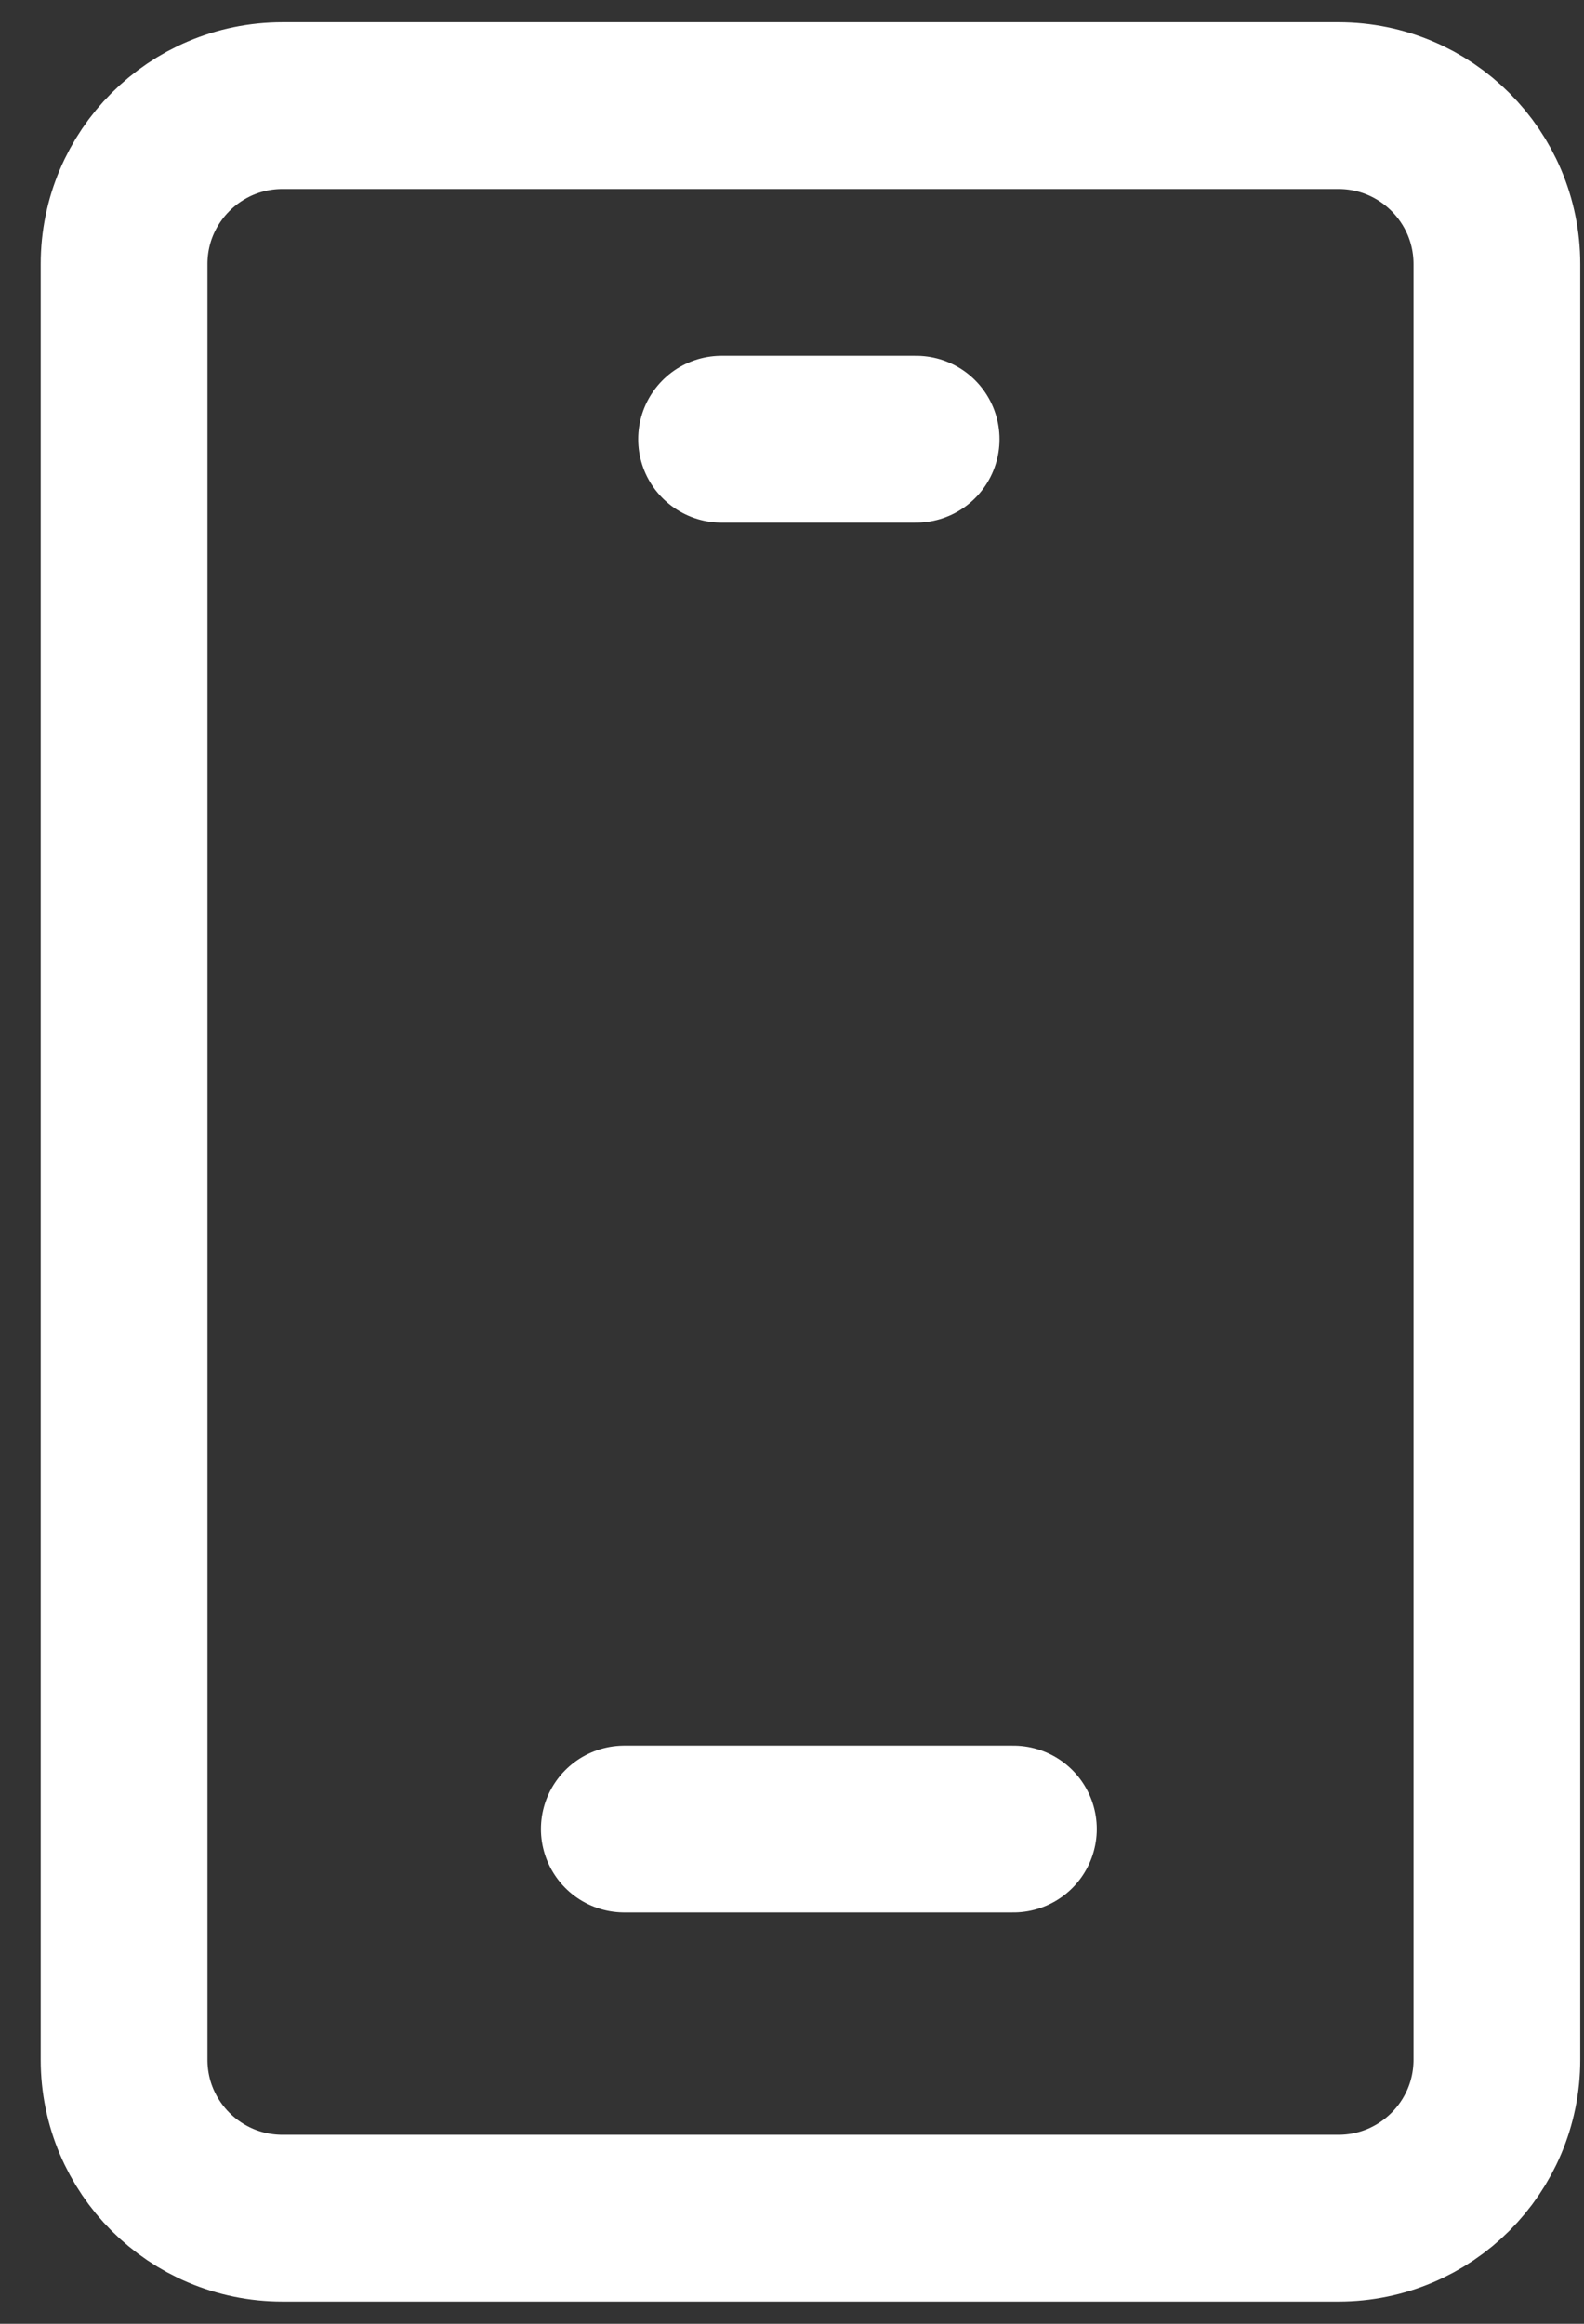
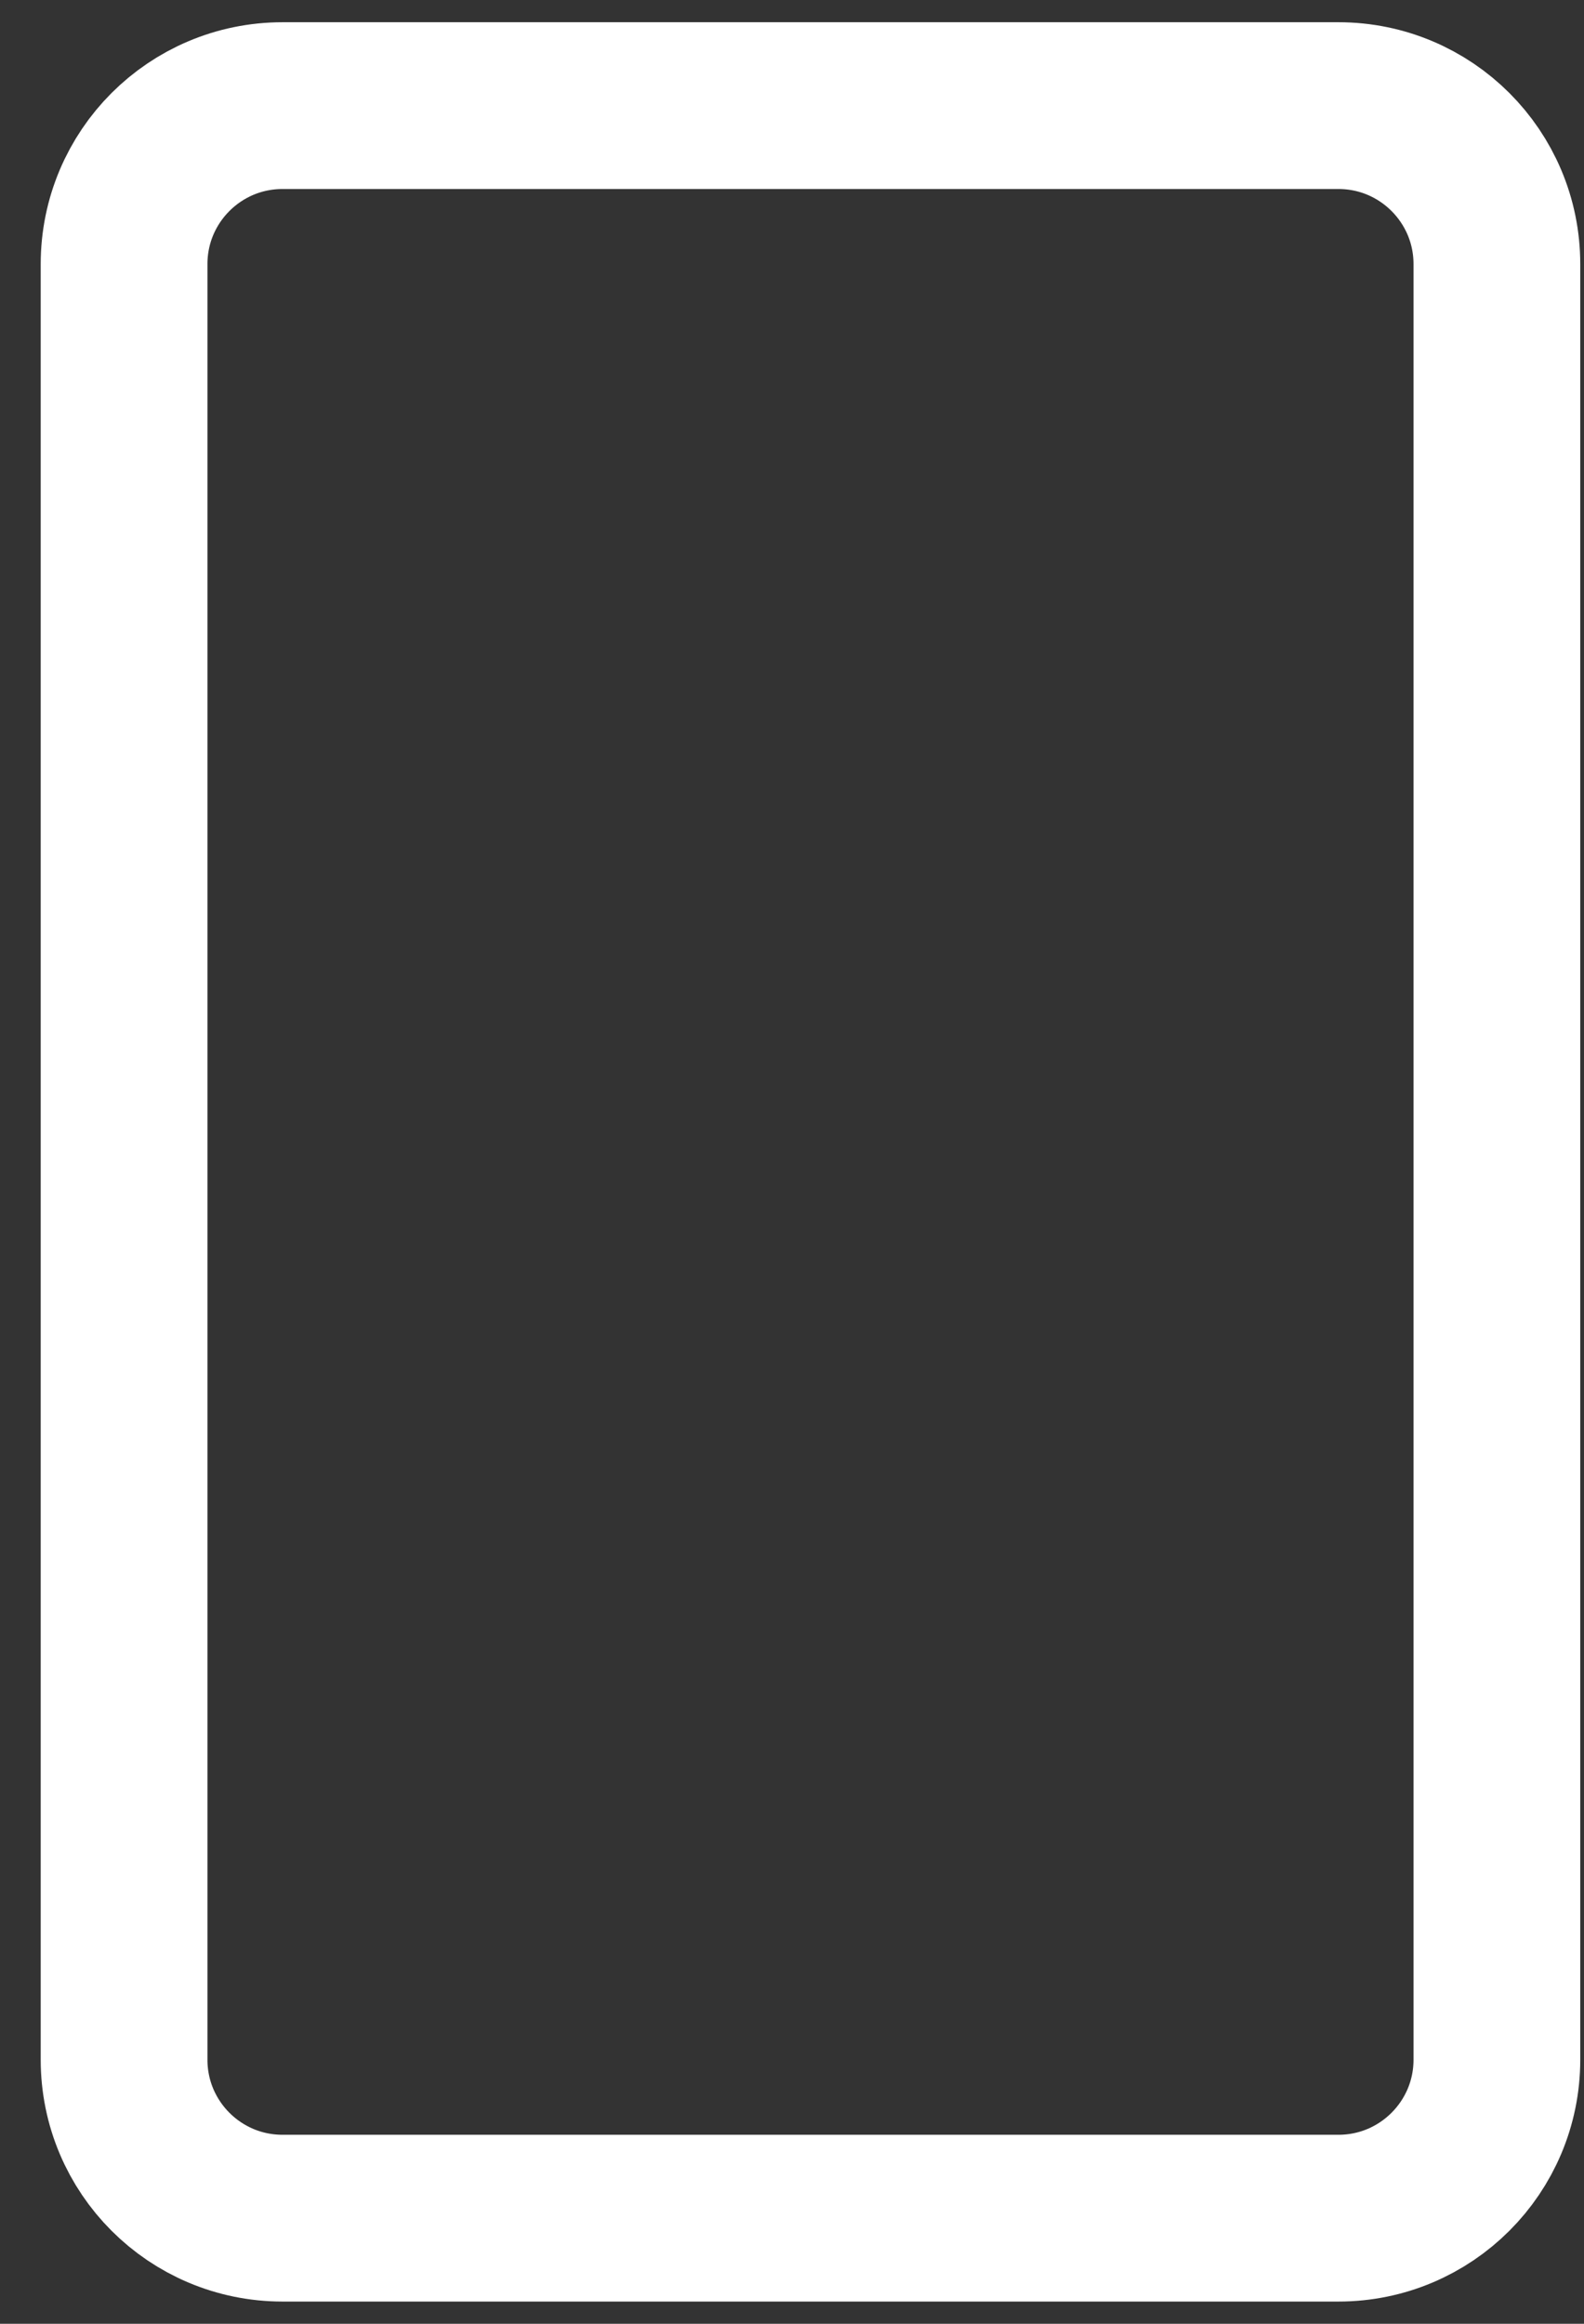
<svg xmlns="http://www.w3.org/2000/svg" width="30" height="44" viewBox="0 0 30 44" fill="none">
  <rect x="0" y="0" width="30" height="44" fill="#333333" stroke="none" />
  <path d="M25.35 2H5.35C3.693 2 2.35 3.343 2.35 5V39C2.35 40.657 3.693 42 5.35 42H25.35C27.006 42 28.35 40.657 28.35 39V5C28.35 3.343 27.006 2 25.35 2Z" stroke="white" stroke-width="3.158" />
-   <path d="M13.666 8.316H17.351M11.824 34.632H19.193" stroke="white" stroke-width="3.158" stroke-linecap="round" stroke-linejoin="round" />
</svg>